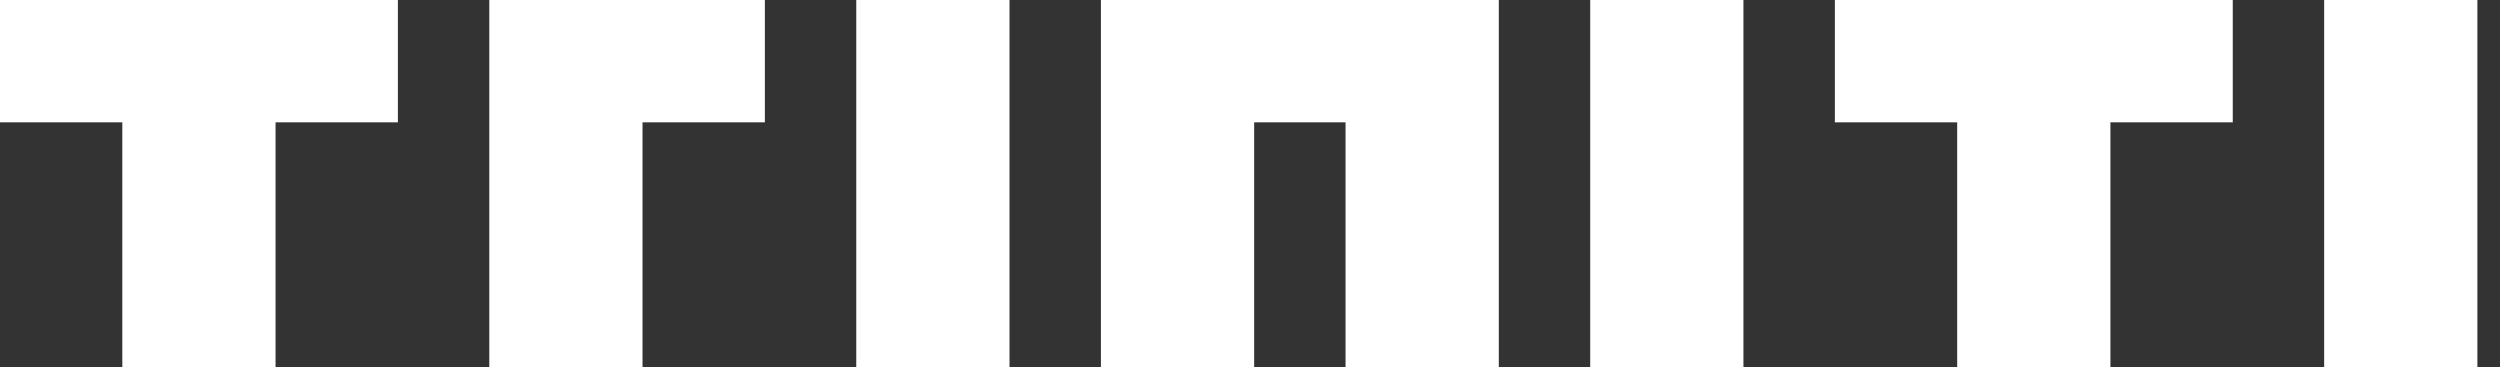
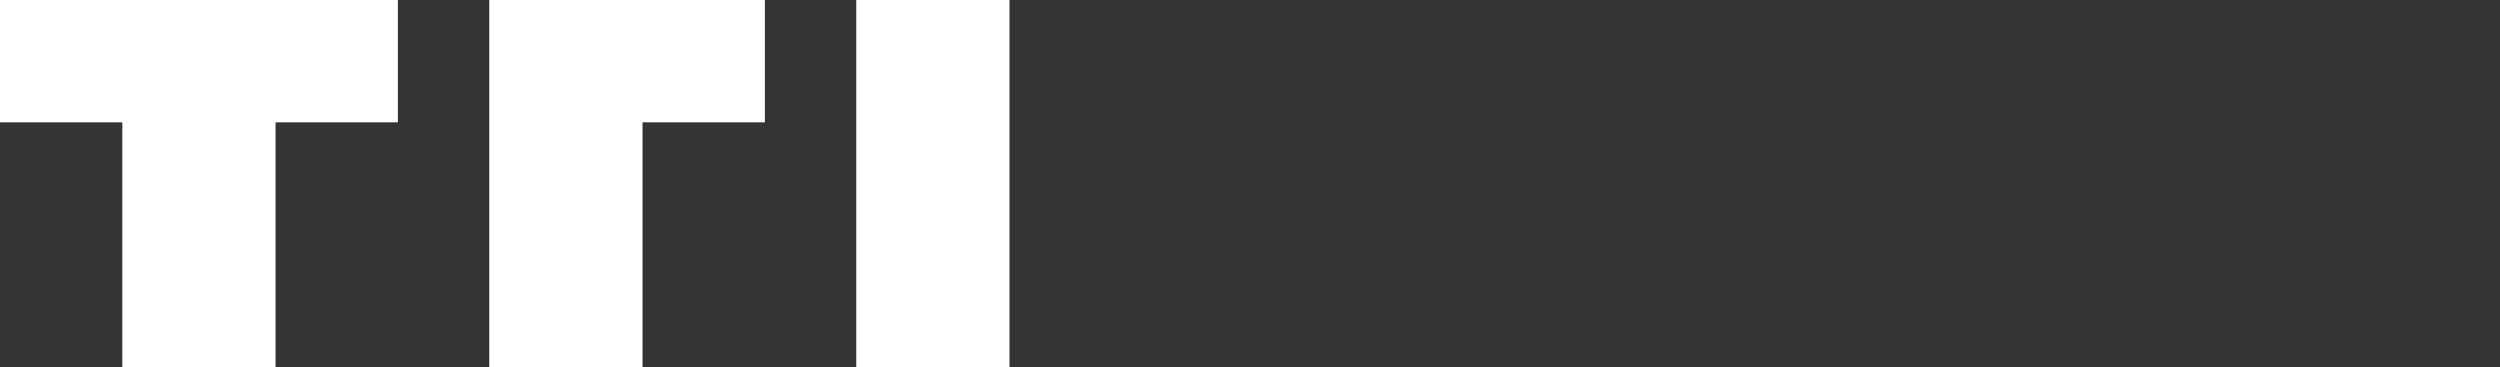
<svg xmlns="http://www.w3.org/2000/svg" width="109" height="16" viewBox="0 0 109 16" fill="none">
  <rect x="0" y="0" width="109" height="16" fill="#333333" stroke="none" />
-   <path d="M106.666 0H102.681H101.333V16H102.681H106.666H108.014V0H106.666Z" fill="white" />
  <path d="M1.348 0H0V5.333H1.348H5.333V16H6.681H10.666H12.014V5.333H16H17.348V0H16H1.348Z" fill="white" />
  <path d="M22.681 0H21.333V16H22.681H26.666H28.014V5.333H32H33.348V0H32H22.681Z" fill="white" />
  <path d="M38.681 0H37.333V16H38.681H42.666H44.014V0H42.666H38.681Z" fill="white" />
-   <path d="M49.348 0H48V16H49.348H53.333H54.681V5.333H58.666V16H60.014H64H65.348V0H64H49.348Z" fill="white" />
-   <path d="M70.681 0H69.333V16H70.681H74.666H76.014V0H74.666H70.681Z" fill="white" />
-   <path d="M81.348 0H80V5.333H81.348H85.333V16H86.681H90.666H92.014V5.333H96H97.348V0H96H81.348Z" fill="white" />
</svg>